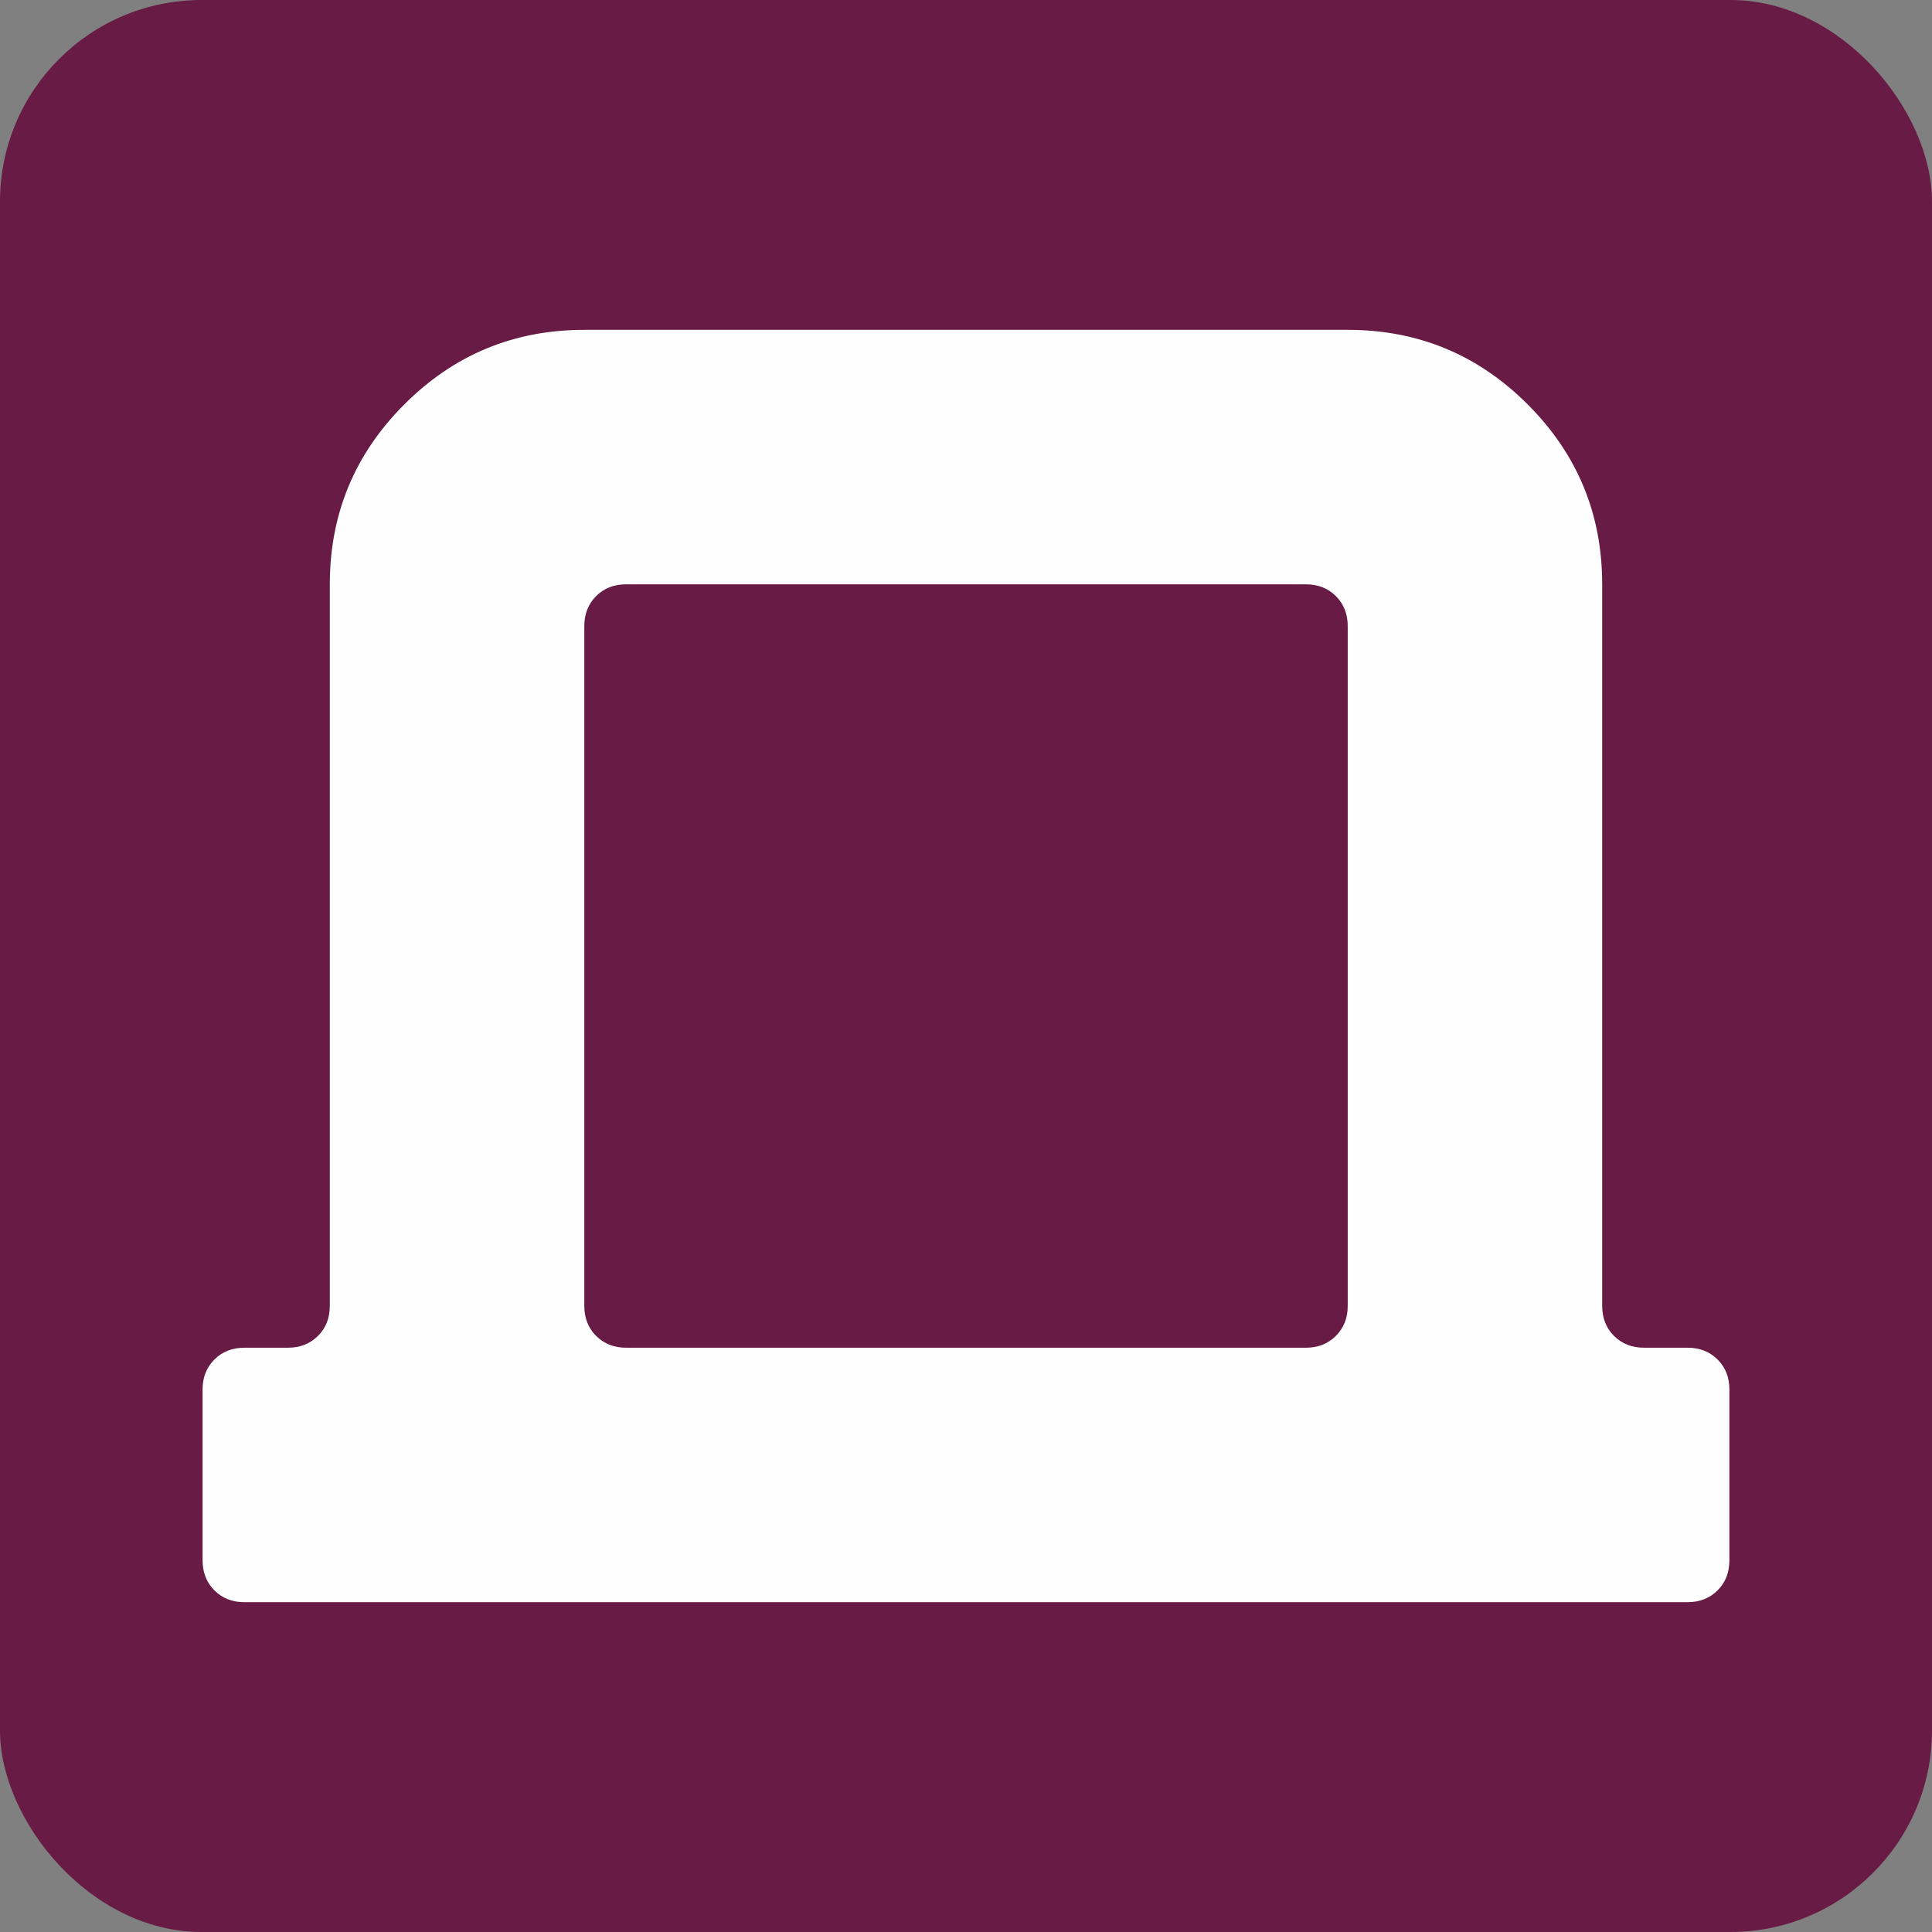
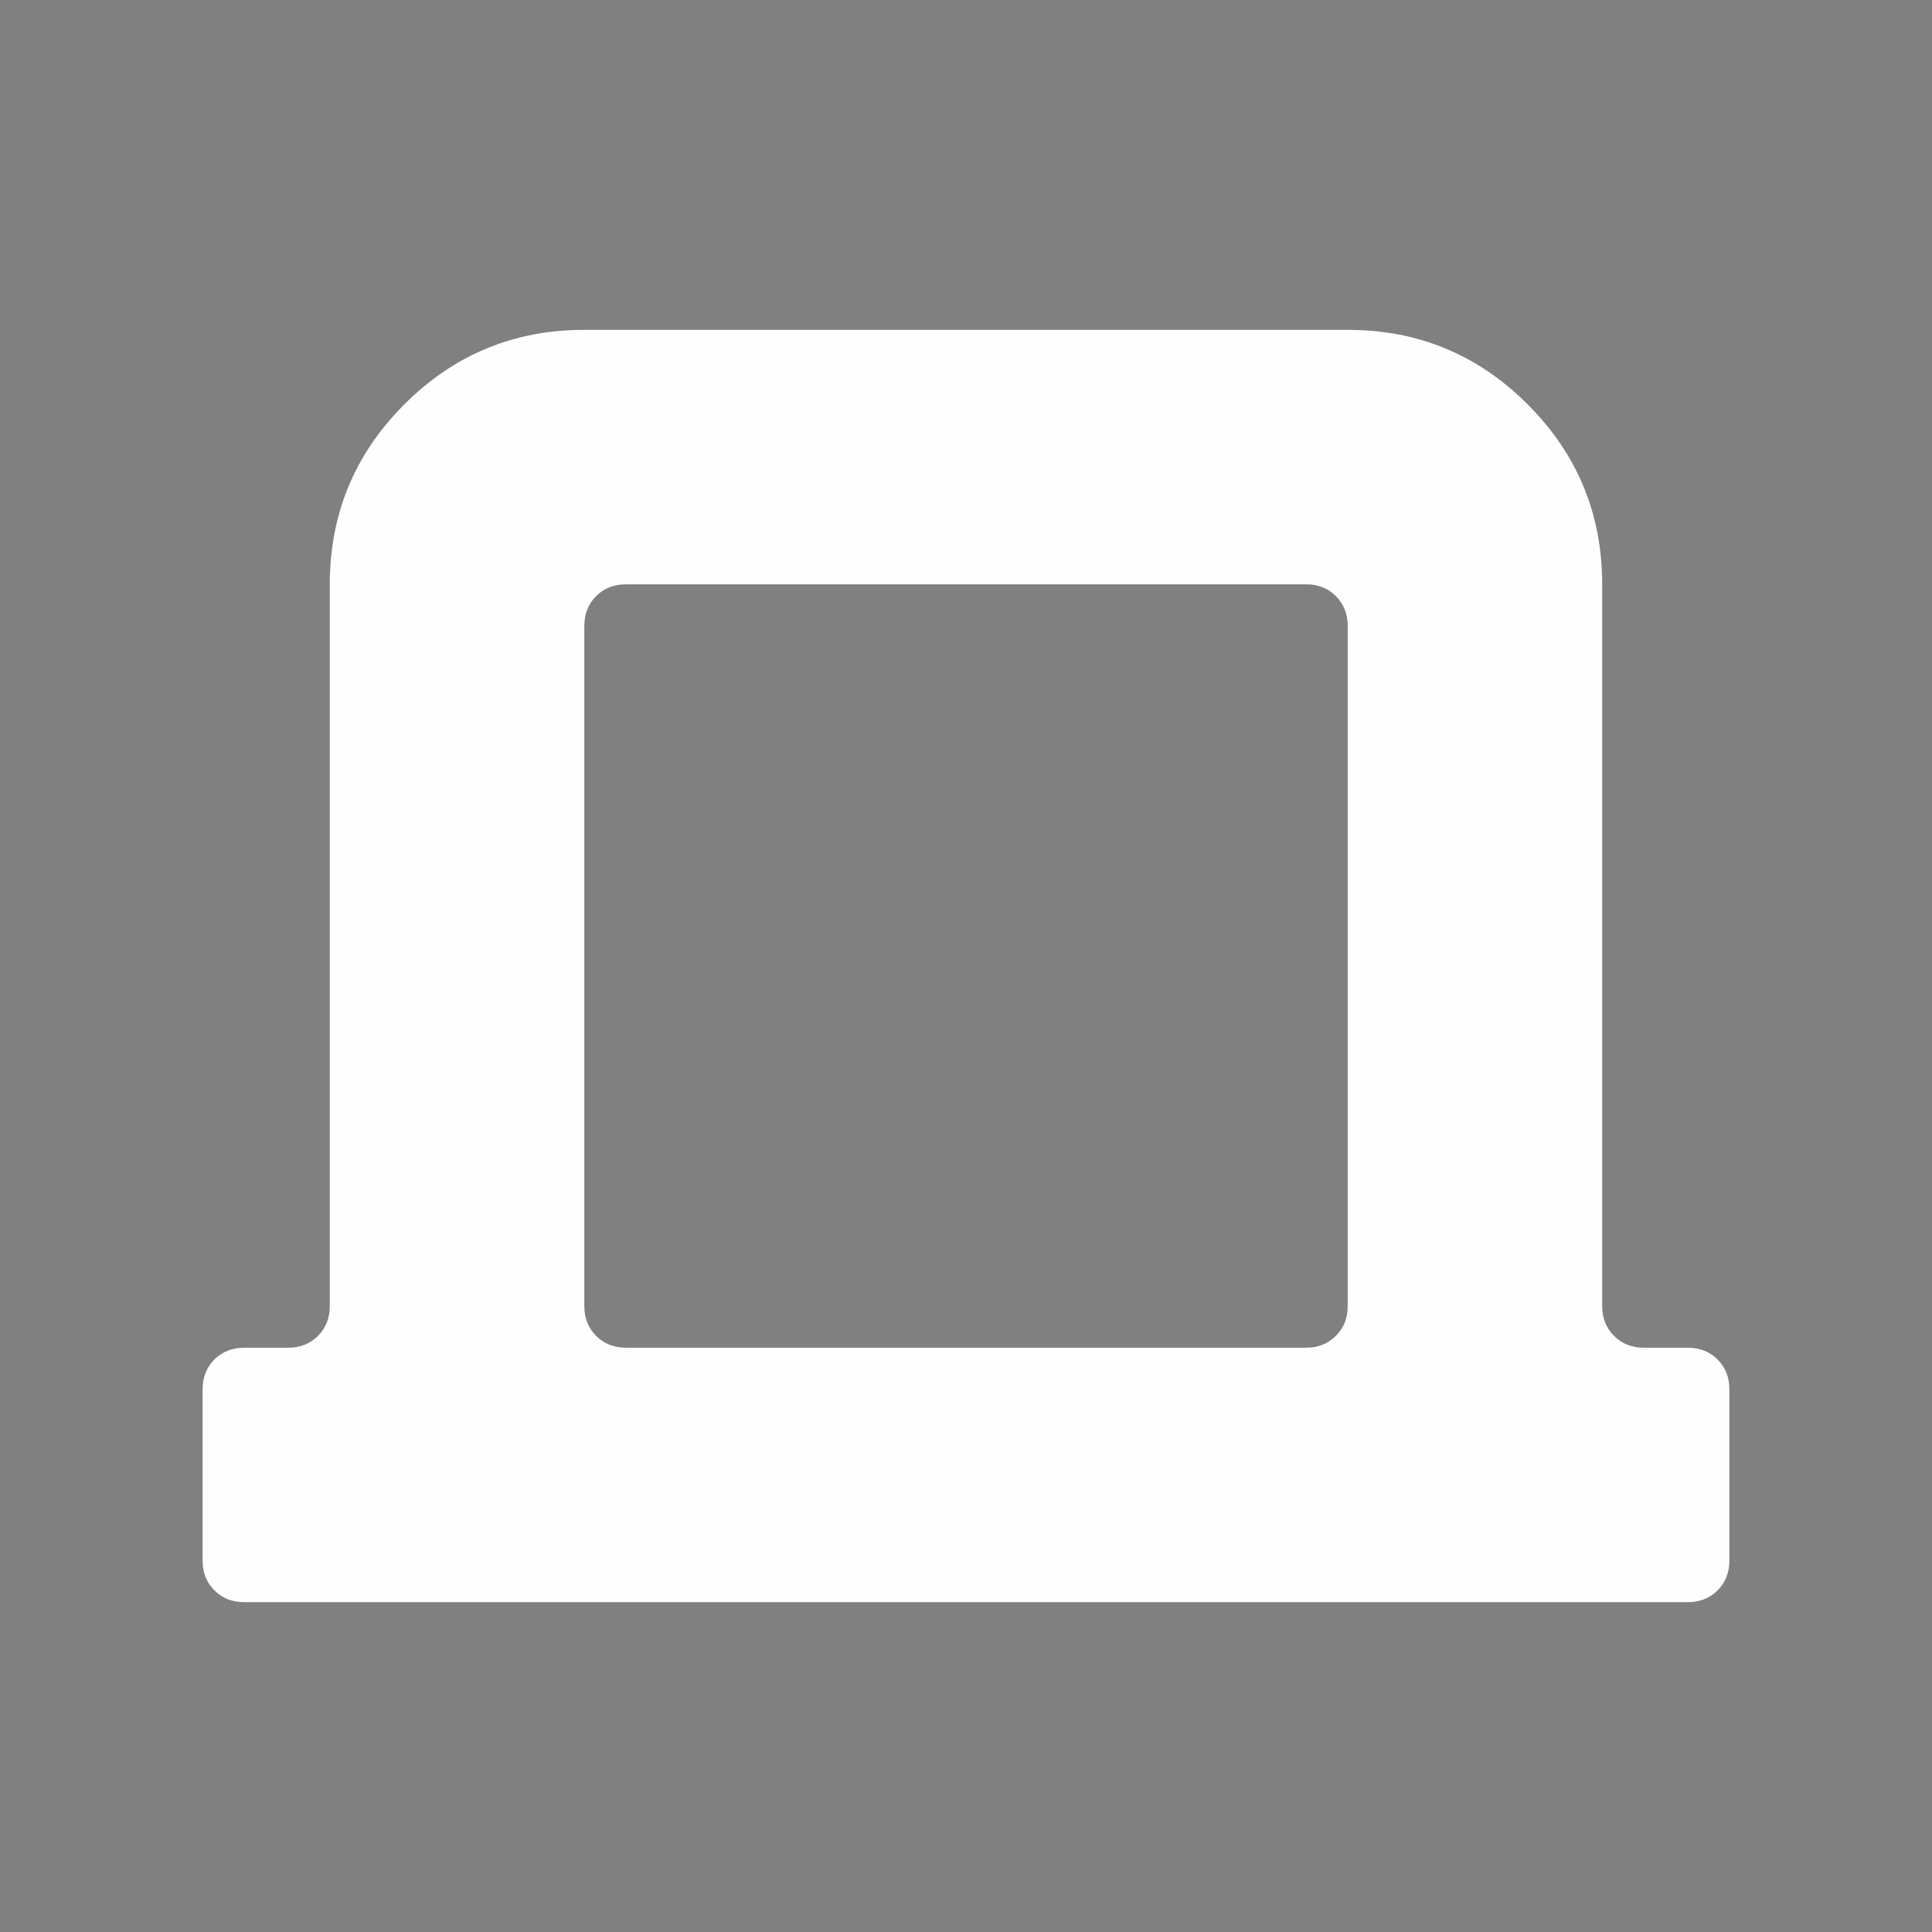
<svg xmlns="http://www.w3.org/2000/svg" xml:space="preserve" width="5.419mm" height="5.419mm" version="1.1" style="shape-rendering:geometricPrecision; text-rendering:geometricPrecision; image-rendering:optimizeQuality; fill-rule:evenodd; clip-rule:evenodd" viewBox="0 0 541.86 541.86">
  <rect x="0" y="0" width="541.86" height="541.86" fill="#808080" stroke="none" />
  <defs>
    <style type="text/css"> .fil0 {fill:#681B44} .fil1 {fill:#FEFEFE;fill-rule:nonzero} </style>
  </defs>
  <g id="Слой_x0020_1">
-     <rect class="fil0" width="541.86" height="541.86" rx="56.54" ry="56.54" />
    <path class="fil1" d="M92.5 366.26l0 -202.38c0,-19.72 6.97,-36.54 20.91,-50.47 13.93,-13.94 30.75,-20.9 50.46,-20.9l214.11 0c19.72,0 36.54,6.96 50.47,20.9 13.94,13.93 20.91,30.75 20.91,50.47l0 202.38c0,3.4 1.1,6.2 3.31,8.41 2.21,2.21 5.01,3.32 8.41,3.32l12.23 0c3.4,0 6.21,1.1 8.42,3.31 2.21,2.21 3.31,5.01 3.31,8.41l0 47.92c0,3.4 -1.1,6.2 -3.31,8.41 -2.21,2.21 -5.02,3.32 -8.42,3.32l-404.77 0c-3.39,0 -6.2,-1.11 -8.41,-3.32 -2.21,-2.21 -3.31,-5.01 -3.31,-8.41l0 -47.92c0,-3.4 1.1,-6.2 3.31,-8.41 2.21,-2.21 5.02,-3.31 8.41,-3.31l12.24 0c3.4,0 6.2,-1.11 8.41,-3.32 2.21,-2.21 3.31,-5.01 3.31,-8.41zm273.76 -202.38l-190.66 0c-3.4,0 -6.2,1.1 -8.41,3.31 -2.21,2.21 -3.31,5.01 -3.31,8.41l0 190.66c0,3.4 1.1,6.2 3.31,8.41 2.21,2.21 5.01,3.32 8.41,3.32l190.66 0c3.4,0 6.2,-1.11 8.41,-3.32 2.21,-2.21 3.32,-5.01 3.32,-8.41l0 -190.66c0,-3.4 -1.11,-6.2 -3.32,-8.41 -2.21,-2.21 -5.01,-3.31 -8.41,-3.31z" />
  </g>
</svg>